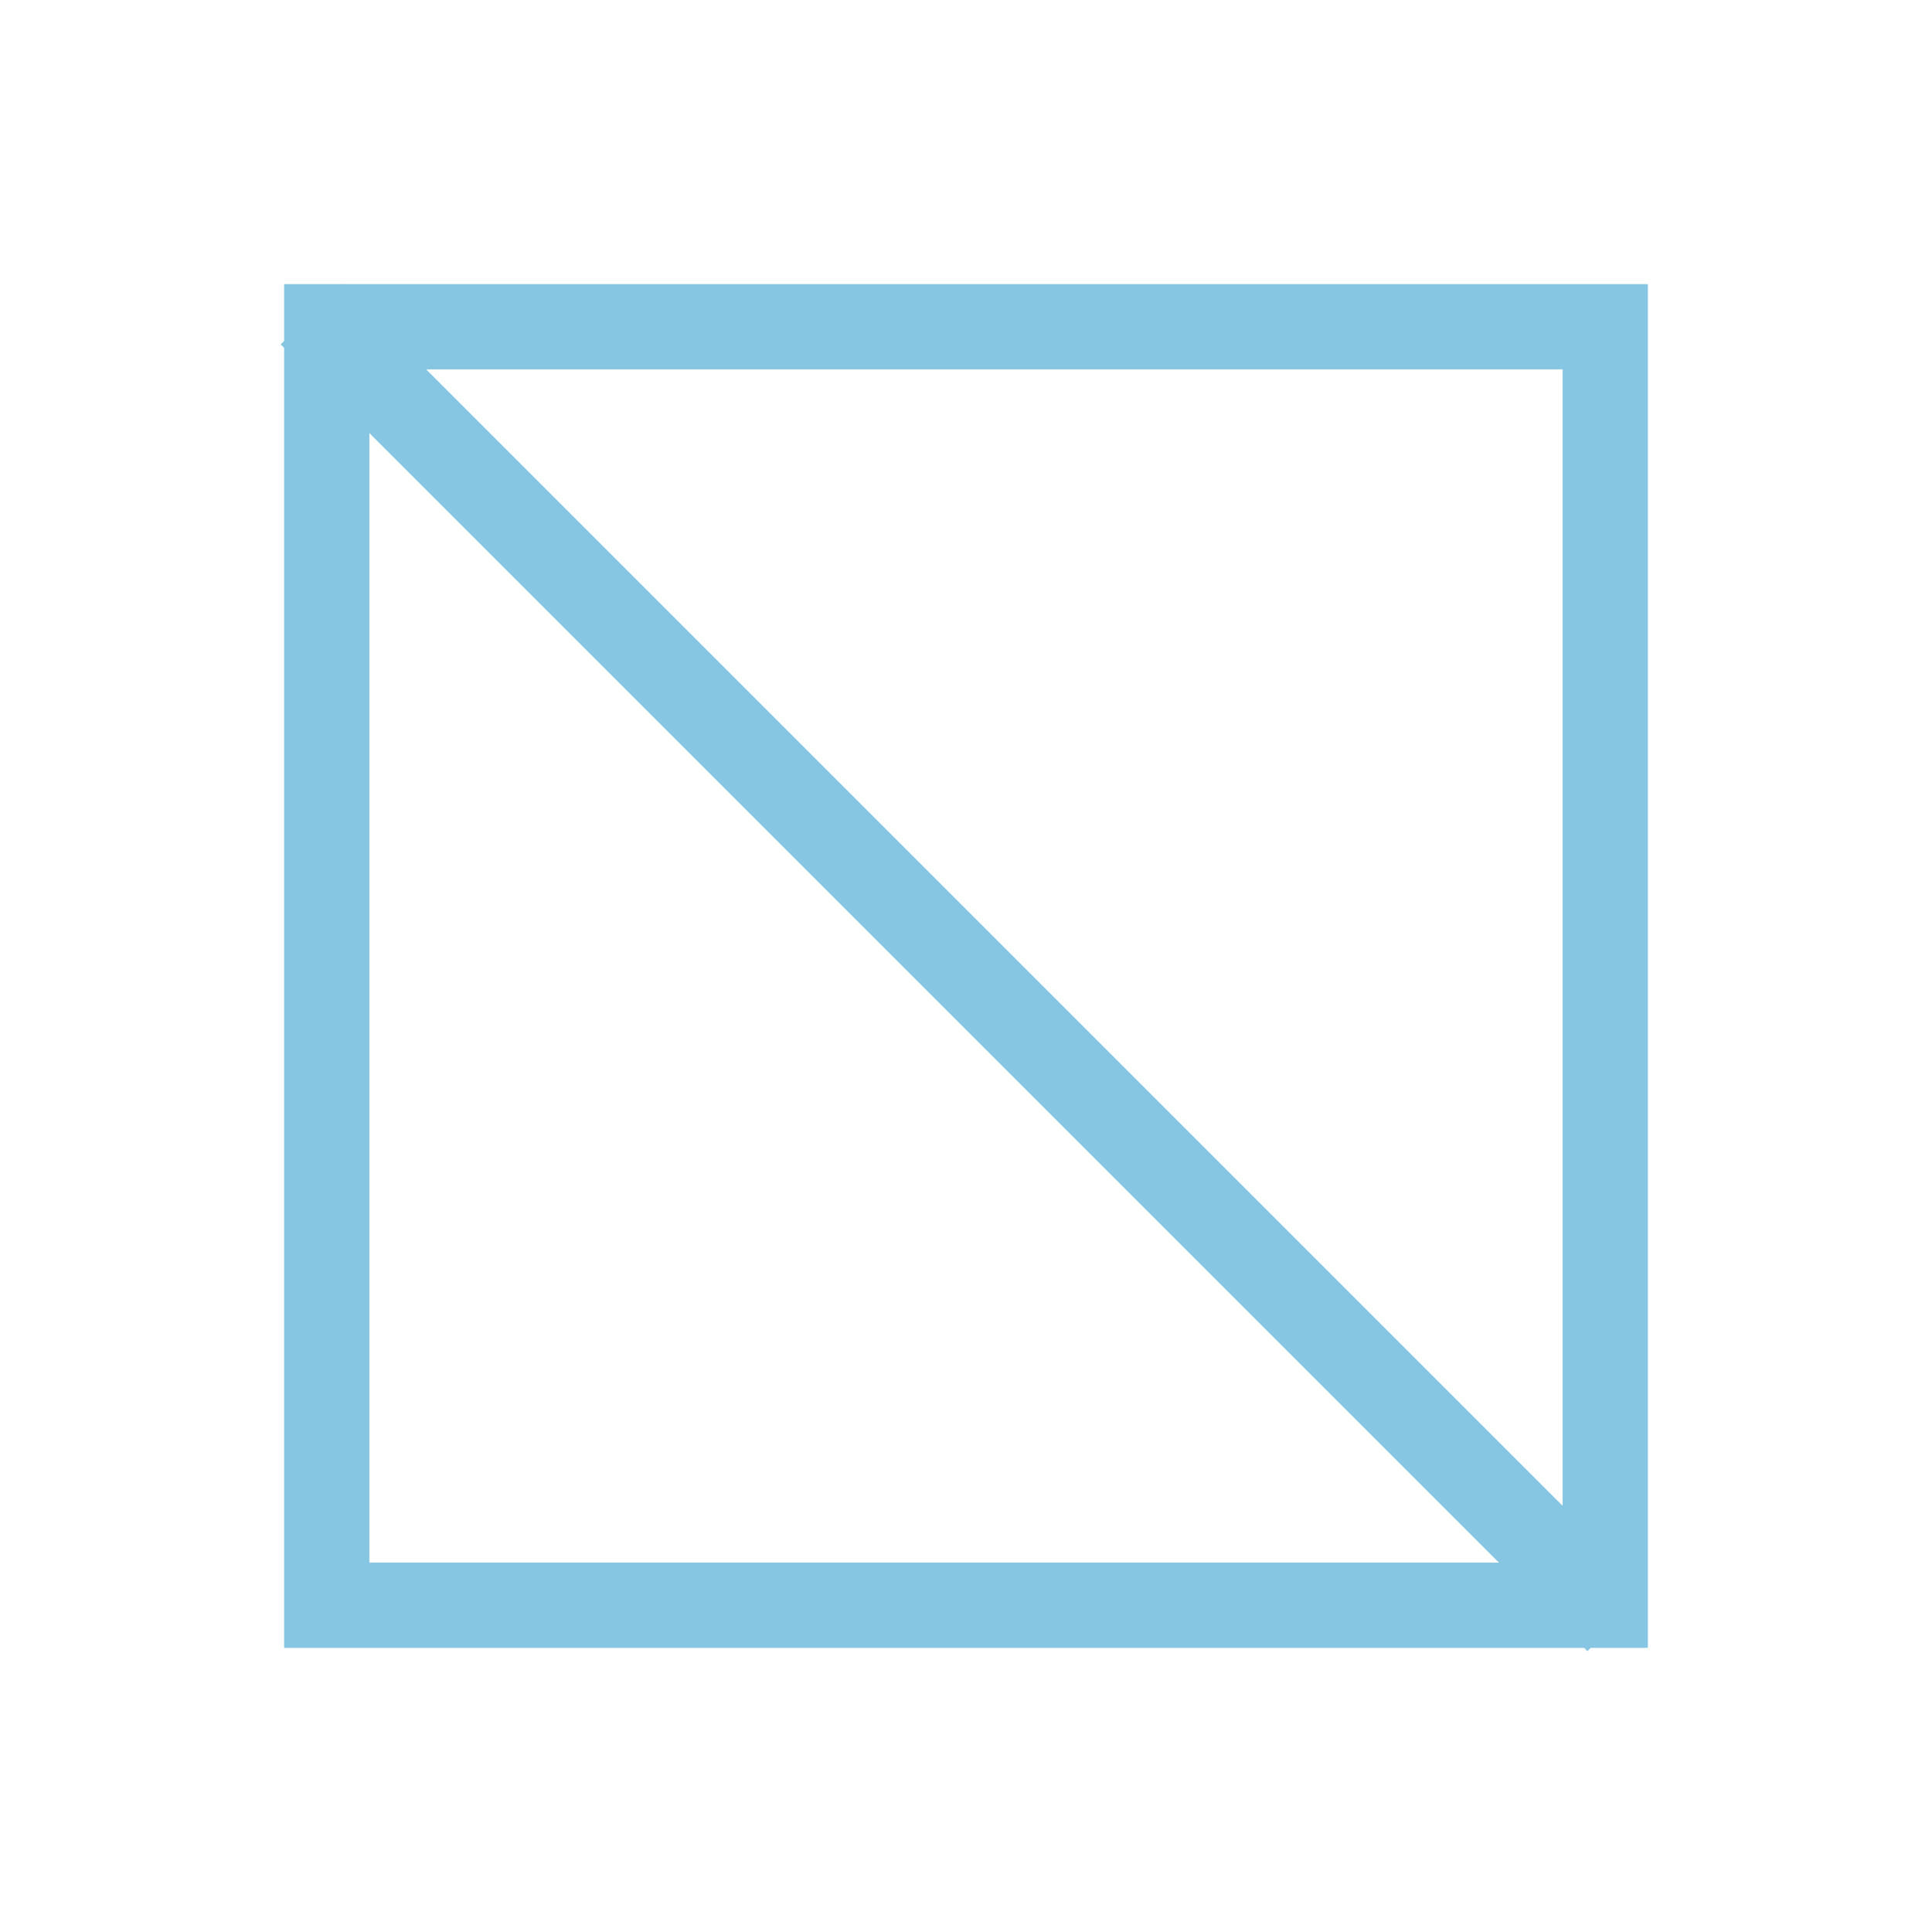
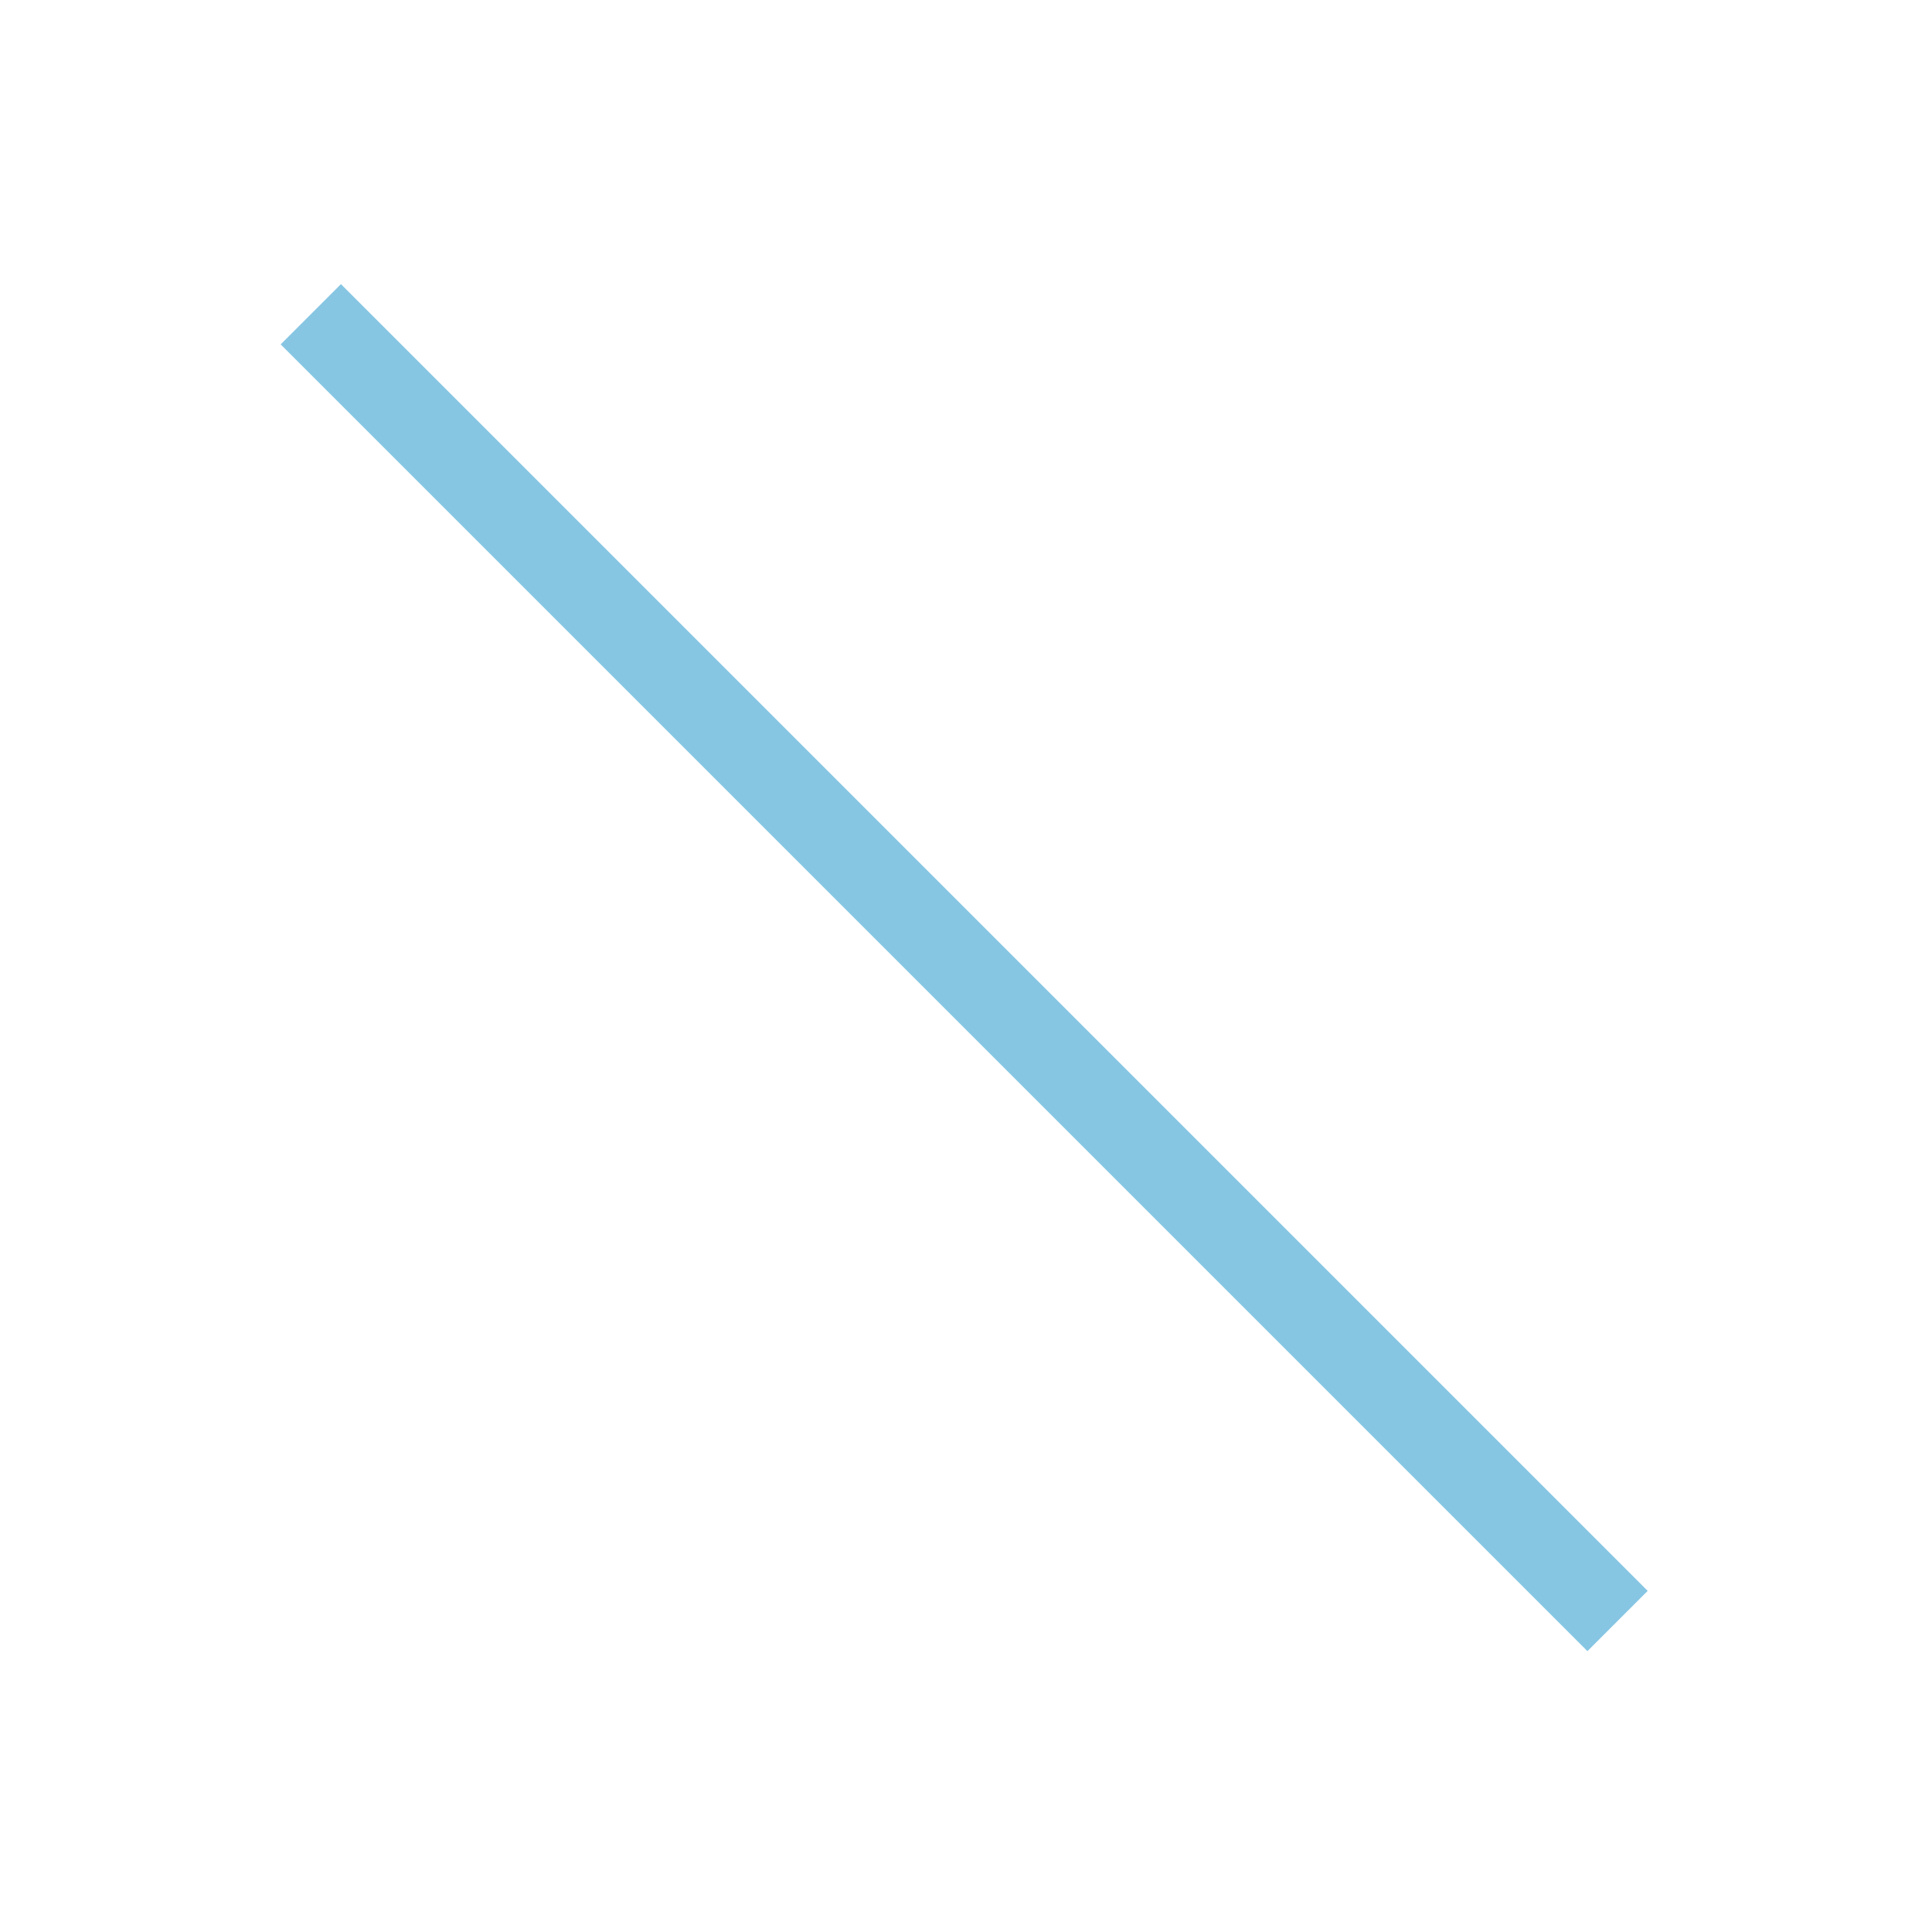
<svg xmlns="http://www.w3.org/2000/svg" width="34" height="34" viewBox="0 0 34 34" fill="none">
-   <rect x="5.75" y="5.75" width="22.5" height="22.5" stroke="#86C6E3" stroke-width="1.5" />
  <line y1="-0.75" x2="32.527" y2="-0.75" transform="matrix(0.707 0.707 0.707 -0.707 6 5)" stroke="#86C6E3" stroke-width="1.5" />
</svg>